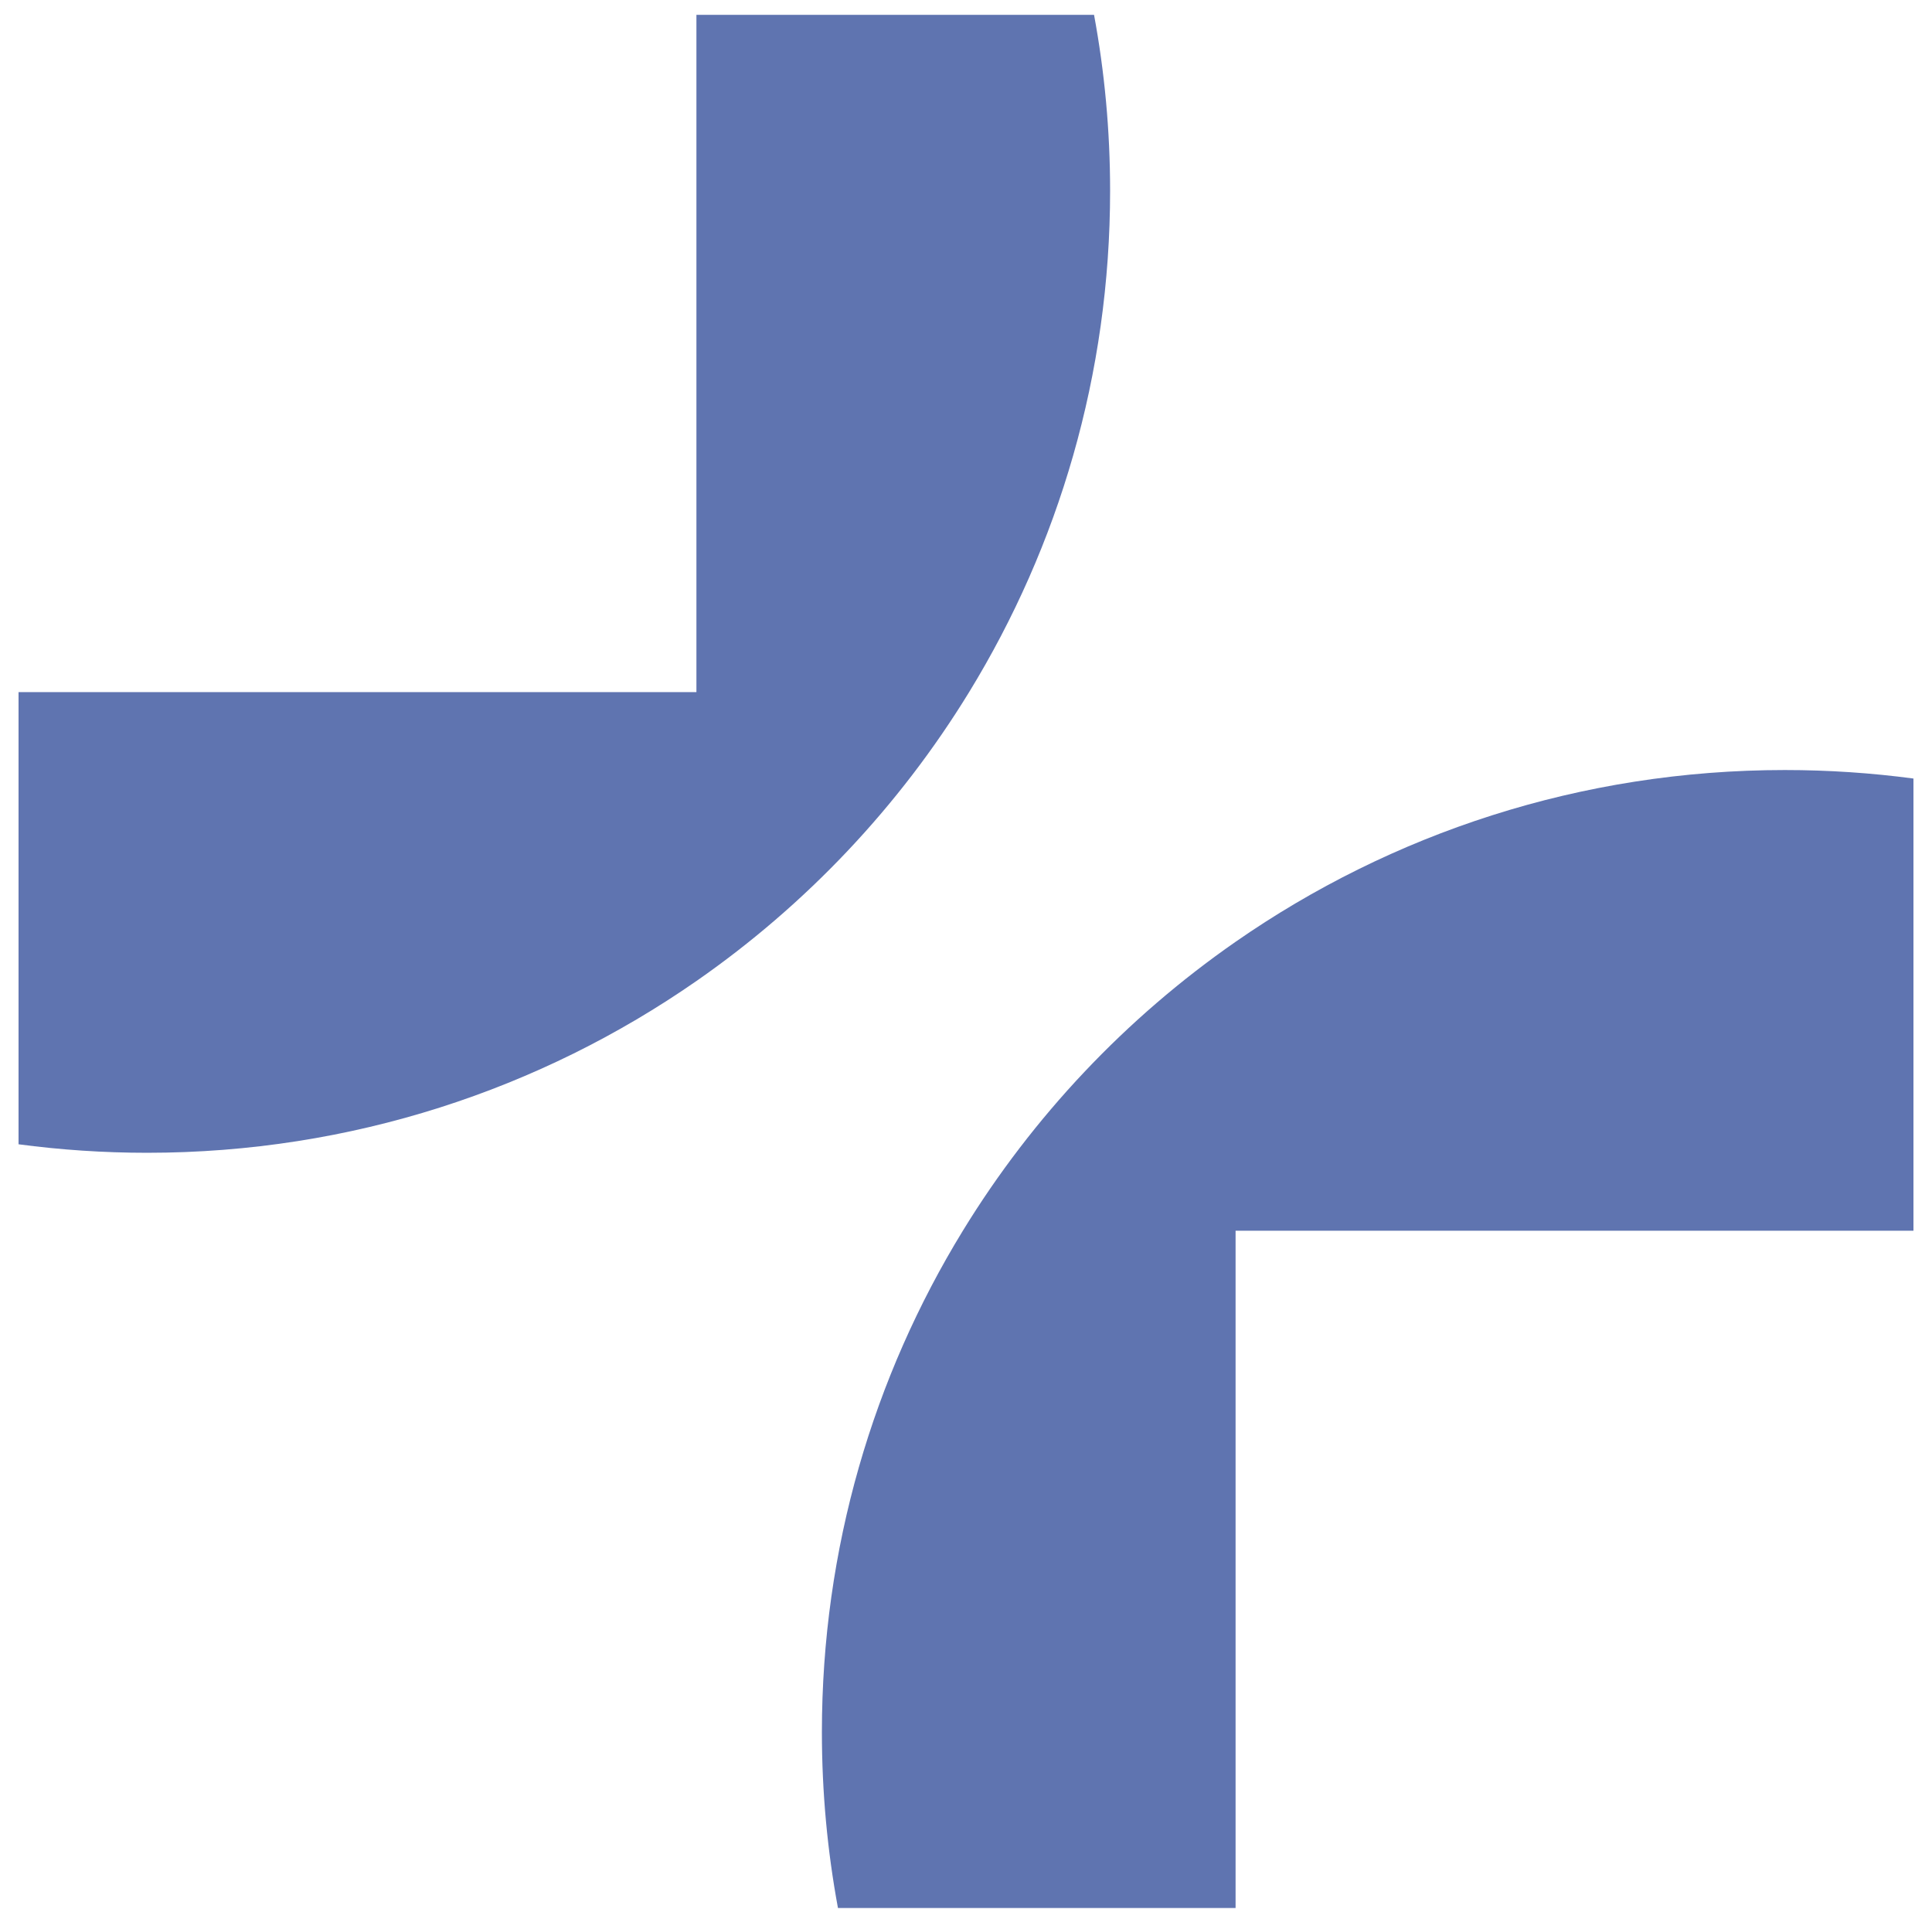
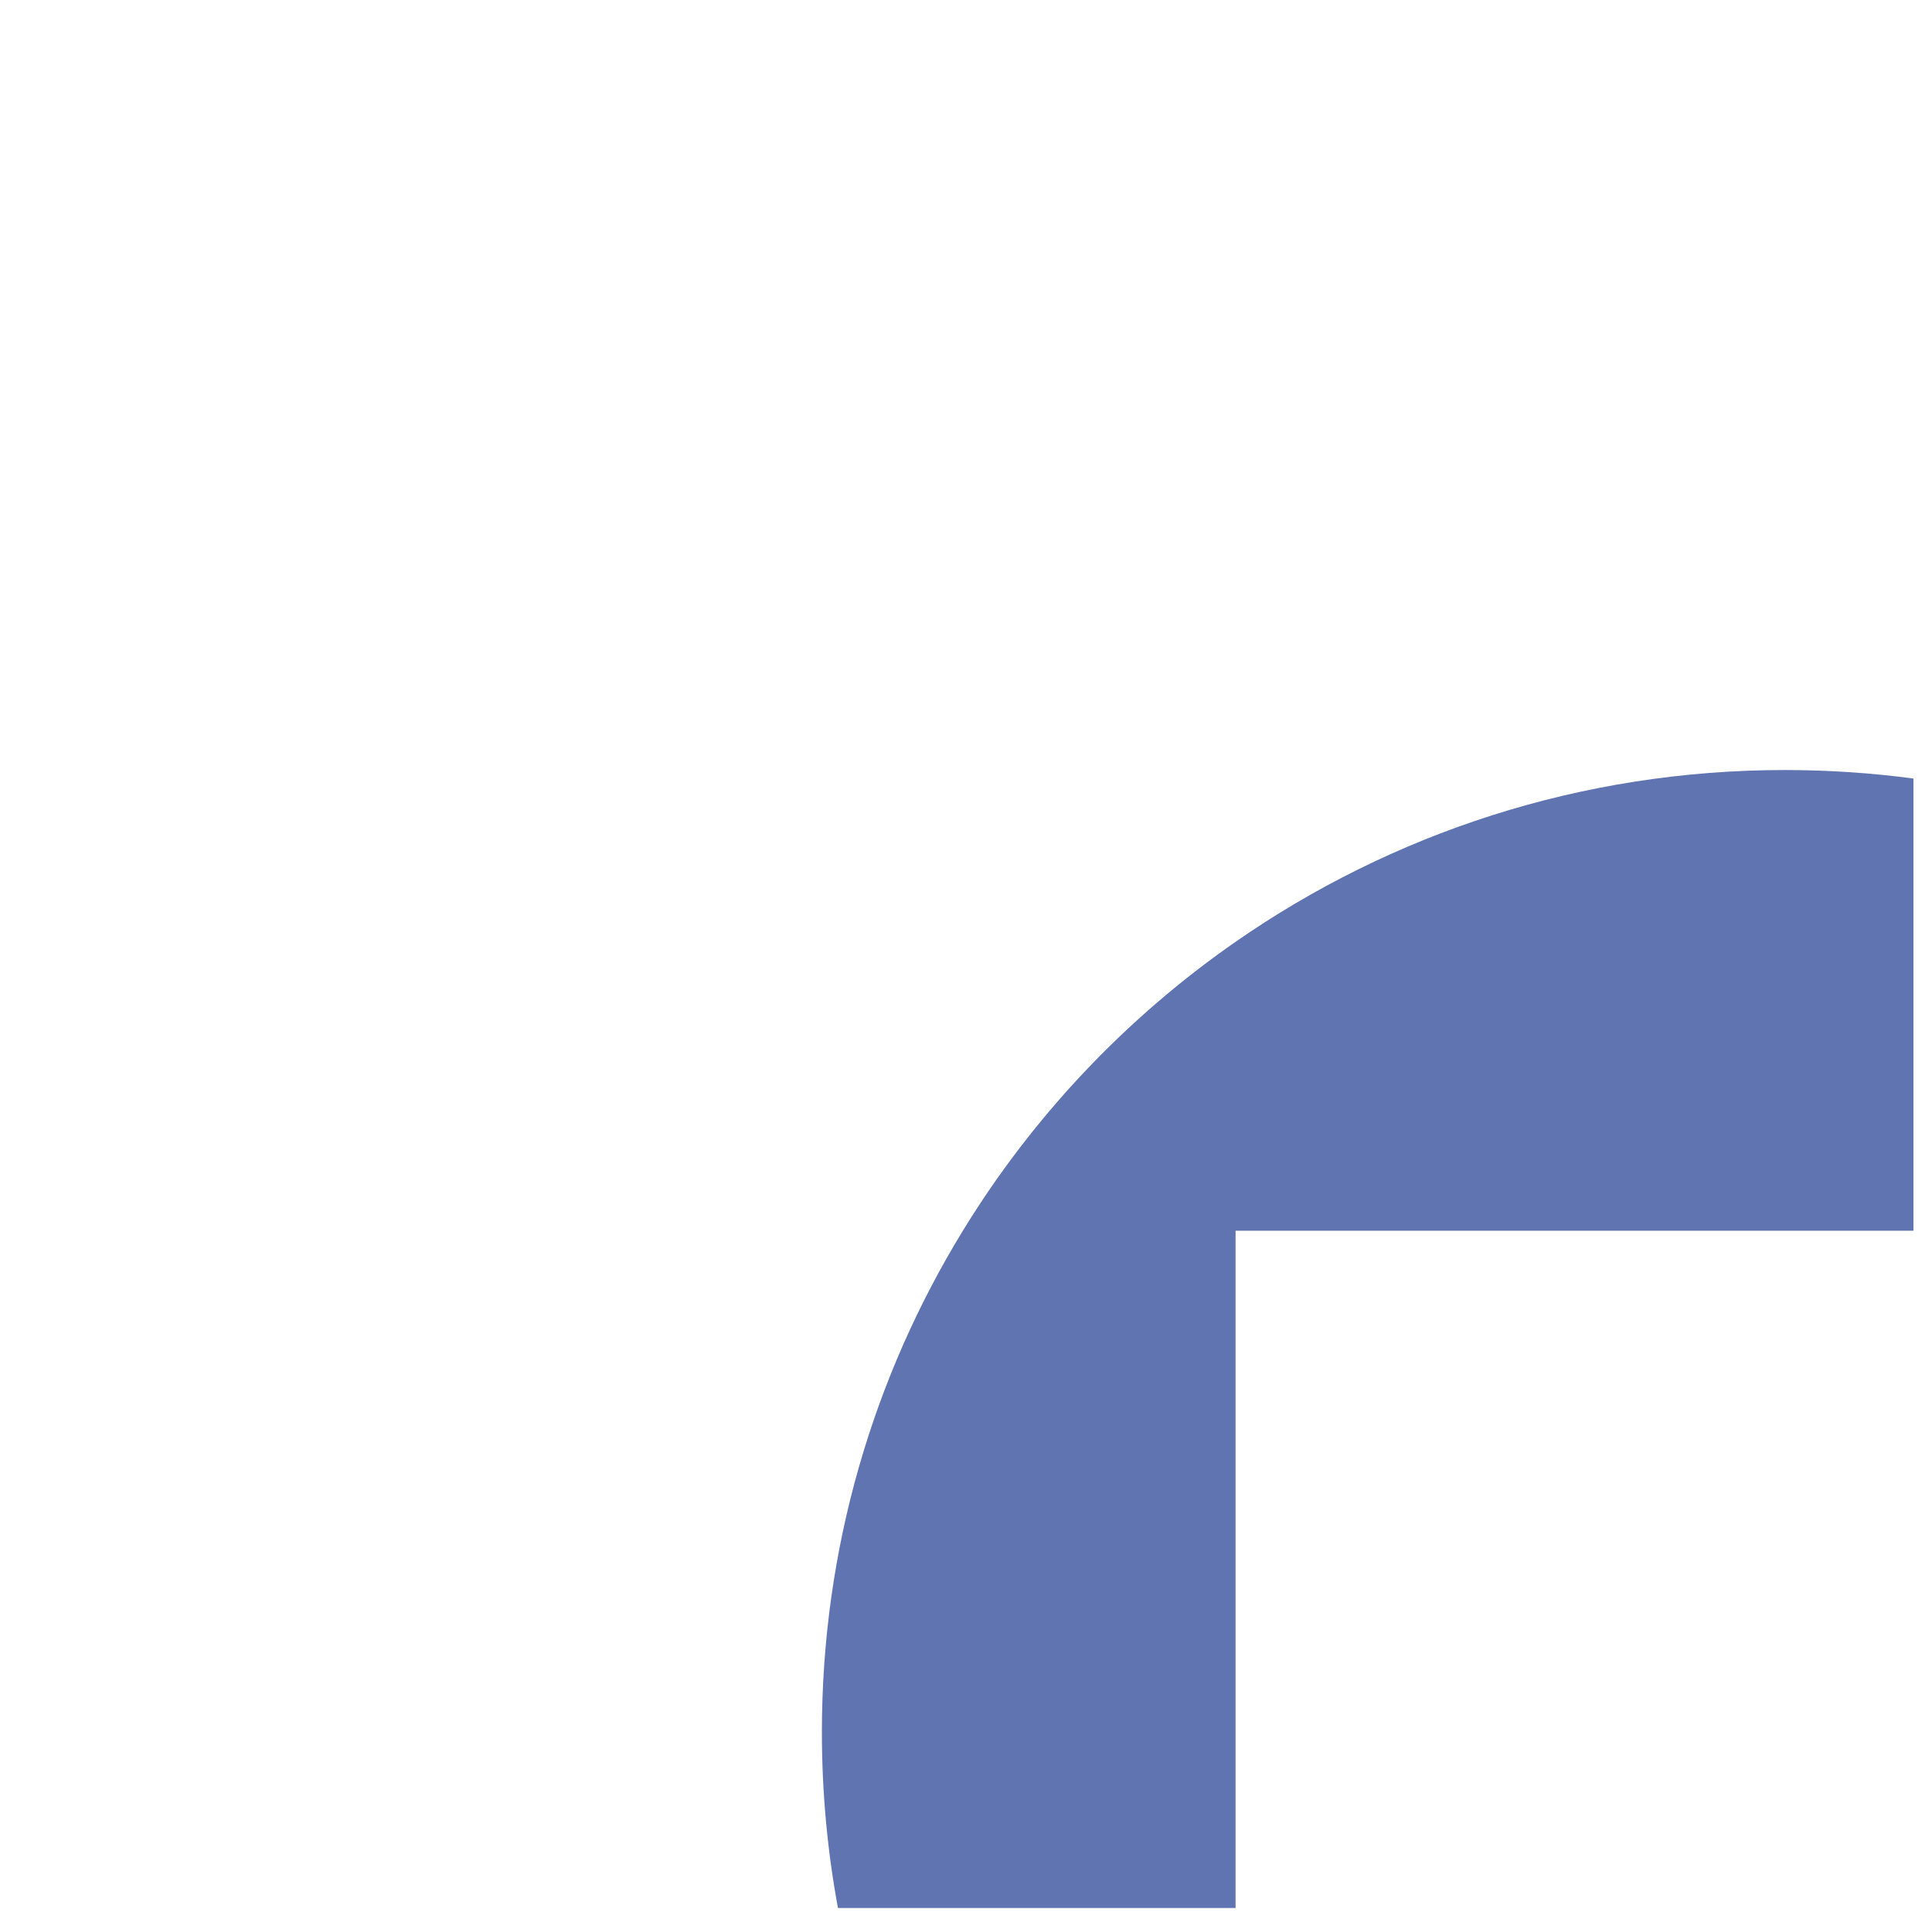
<svg xmlns="http://www.w3.org/2000/svg" width="613" height="610" viewBox="0 0 613 610" fill="none">
  <path d="M607.117 246.99V390.438H392.034V605.296H265.873C262.528 587.211 260.778 568.567 260.778 549.508C260.778 491.228 277.132 436.757 305.508 390.434C327.688 354.212 357.221 322.97 392.034 298.779C441.464 264.426 501.538 244.286 566.308 244.286C580.145 244.286 593.77 245.207 607.117 246.986V246.99Z" fill="#5F74B0" />
-   <path d="M5.883 363.01V219.562H220.966V4.704H347.127C350.472 22.789 352.222 41.433 352.222 60.492C352.222 118.772 335.868 173.243 307.492 219.566C285.312 255.788 255.779 287.03 220.966 311.221C171.536 345.574 111.462 365.714 46.692 365.714C32.855 365.714 19.231 364.793 5.883 363.014V363.01Z" fill="#5F74B0" />
</svg>